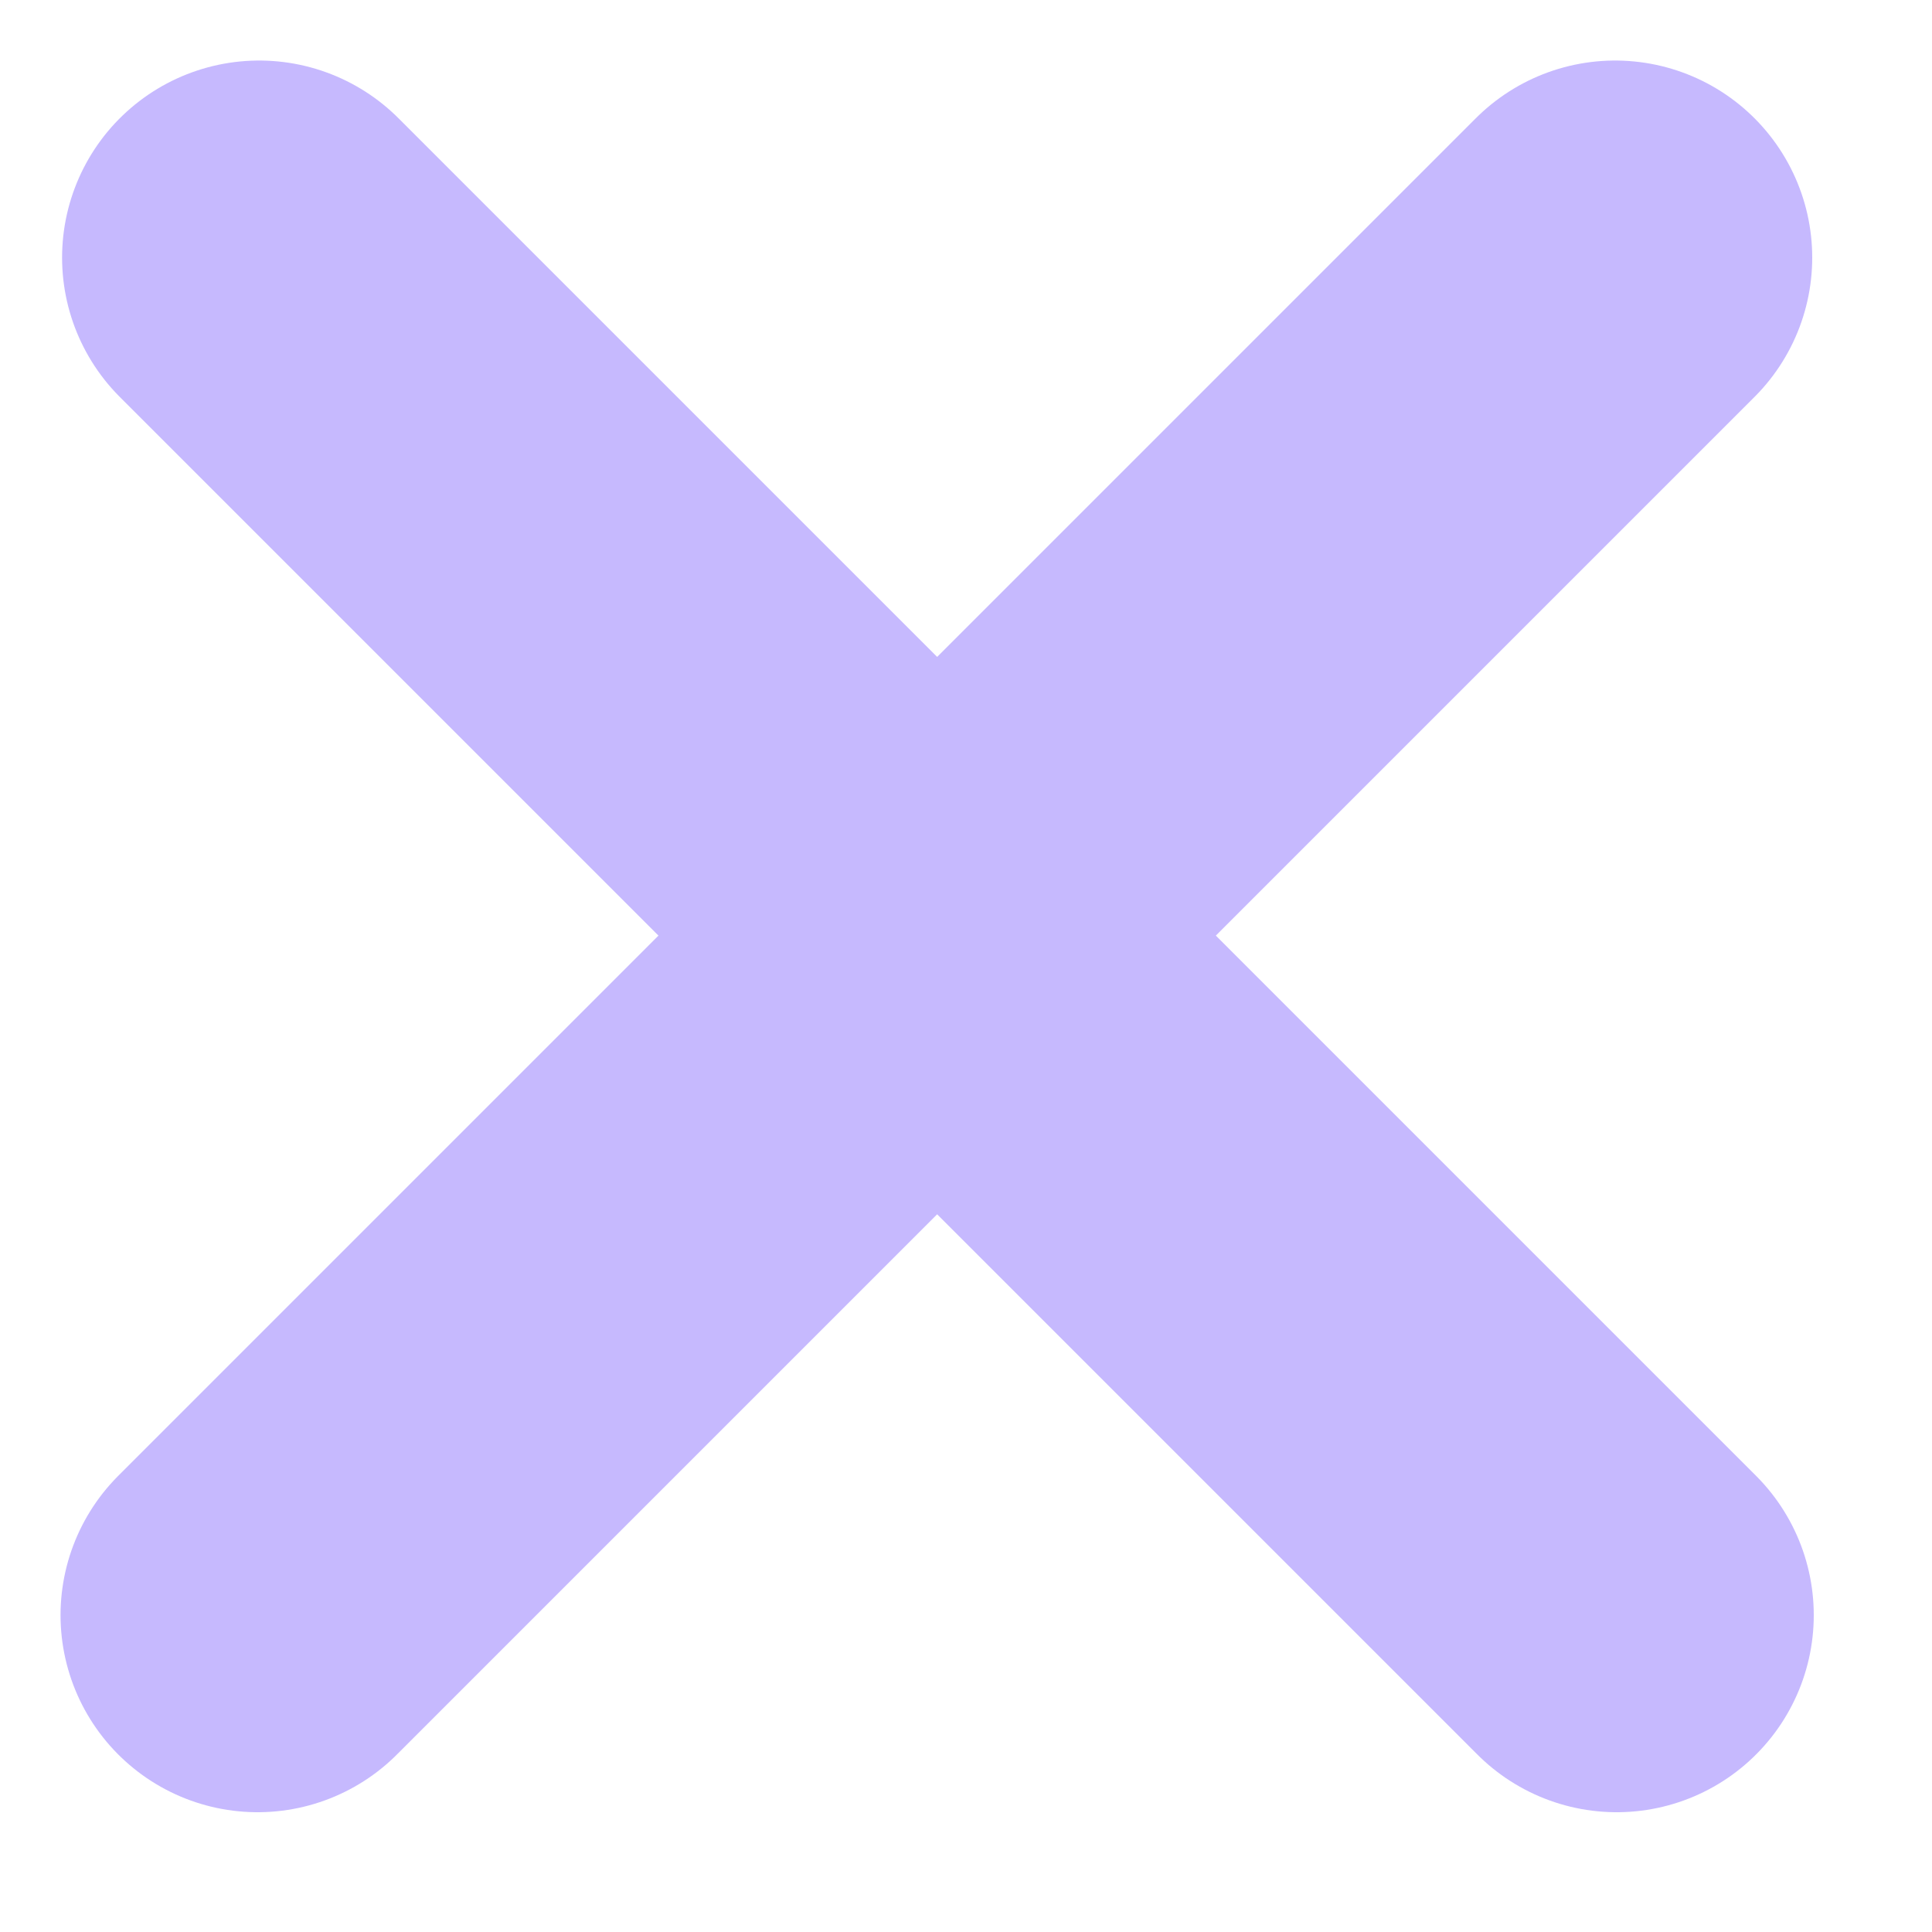
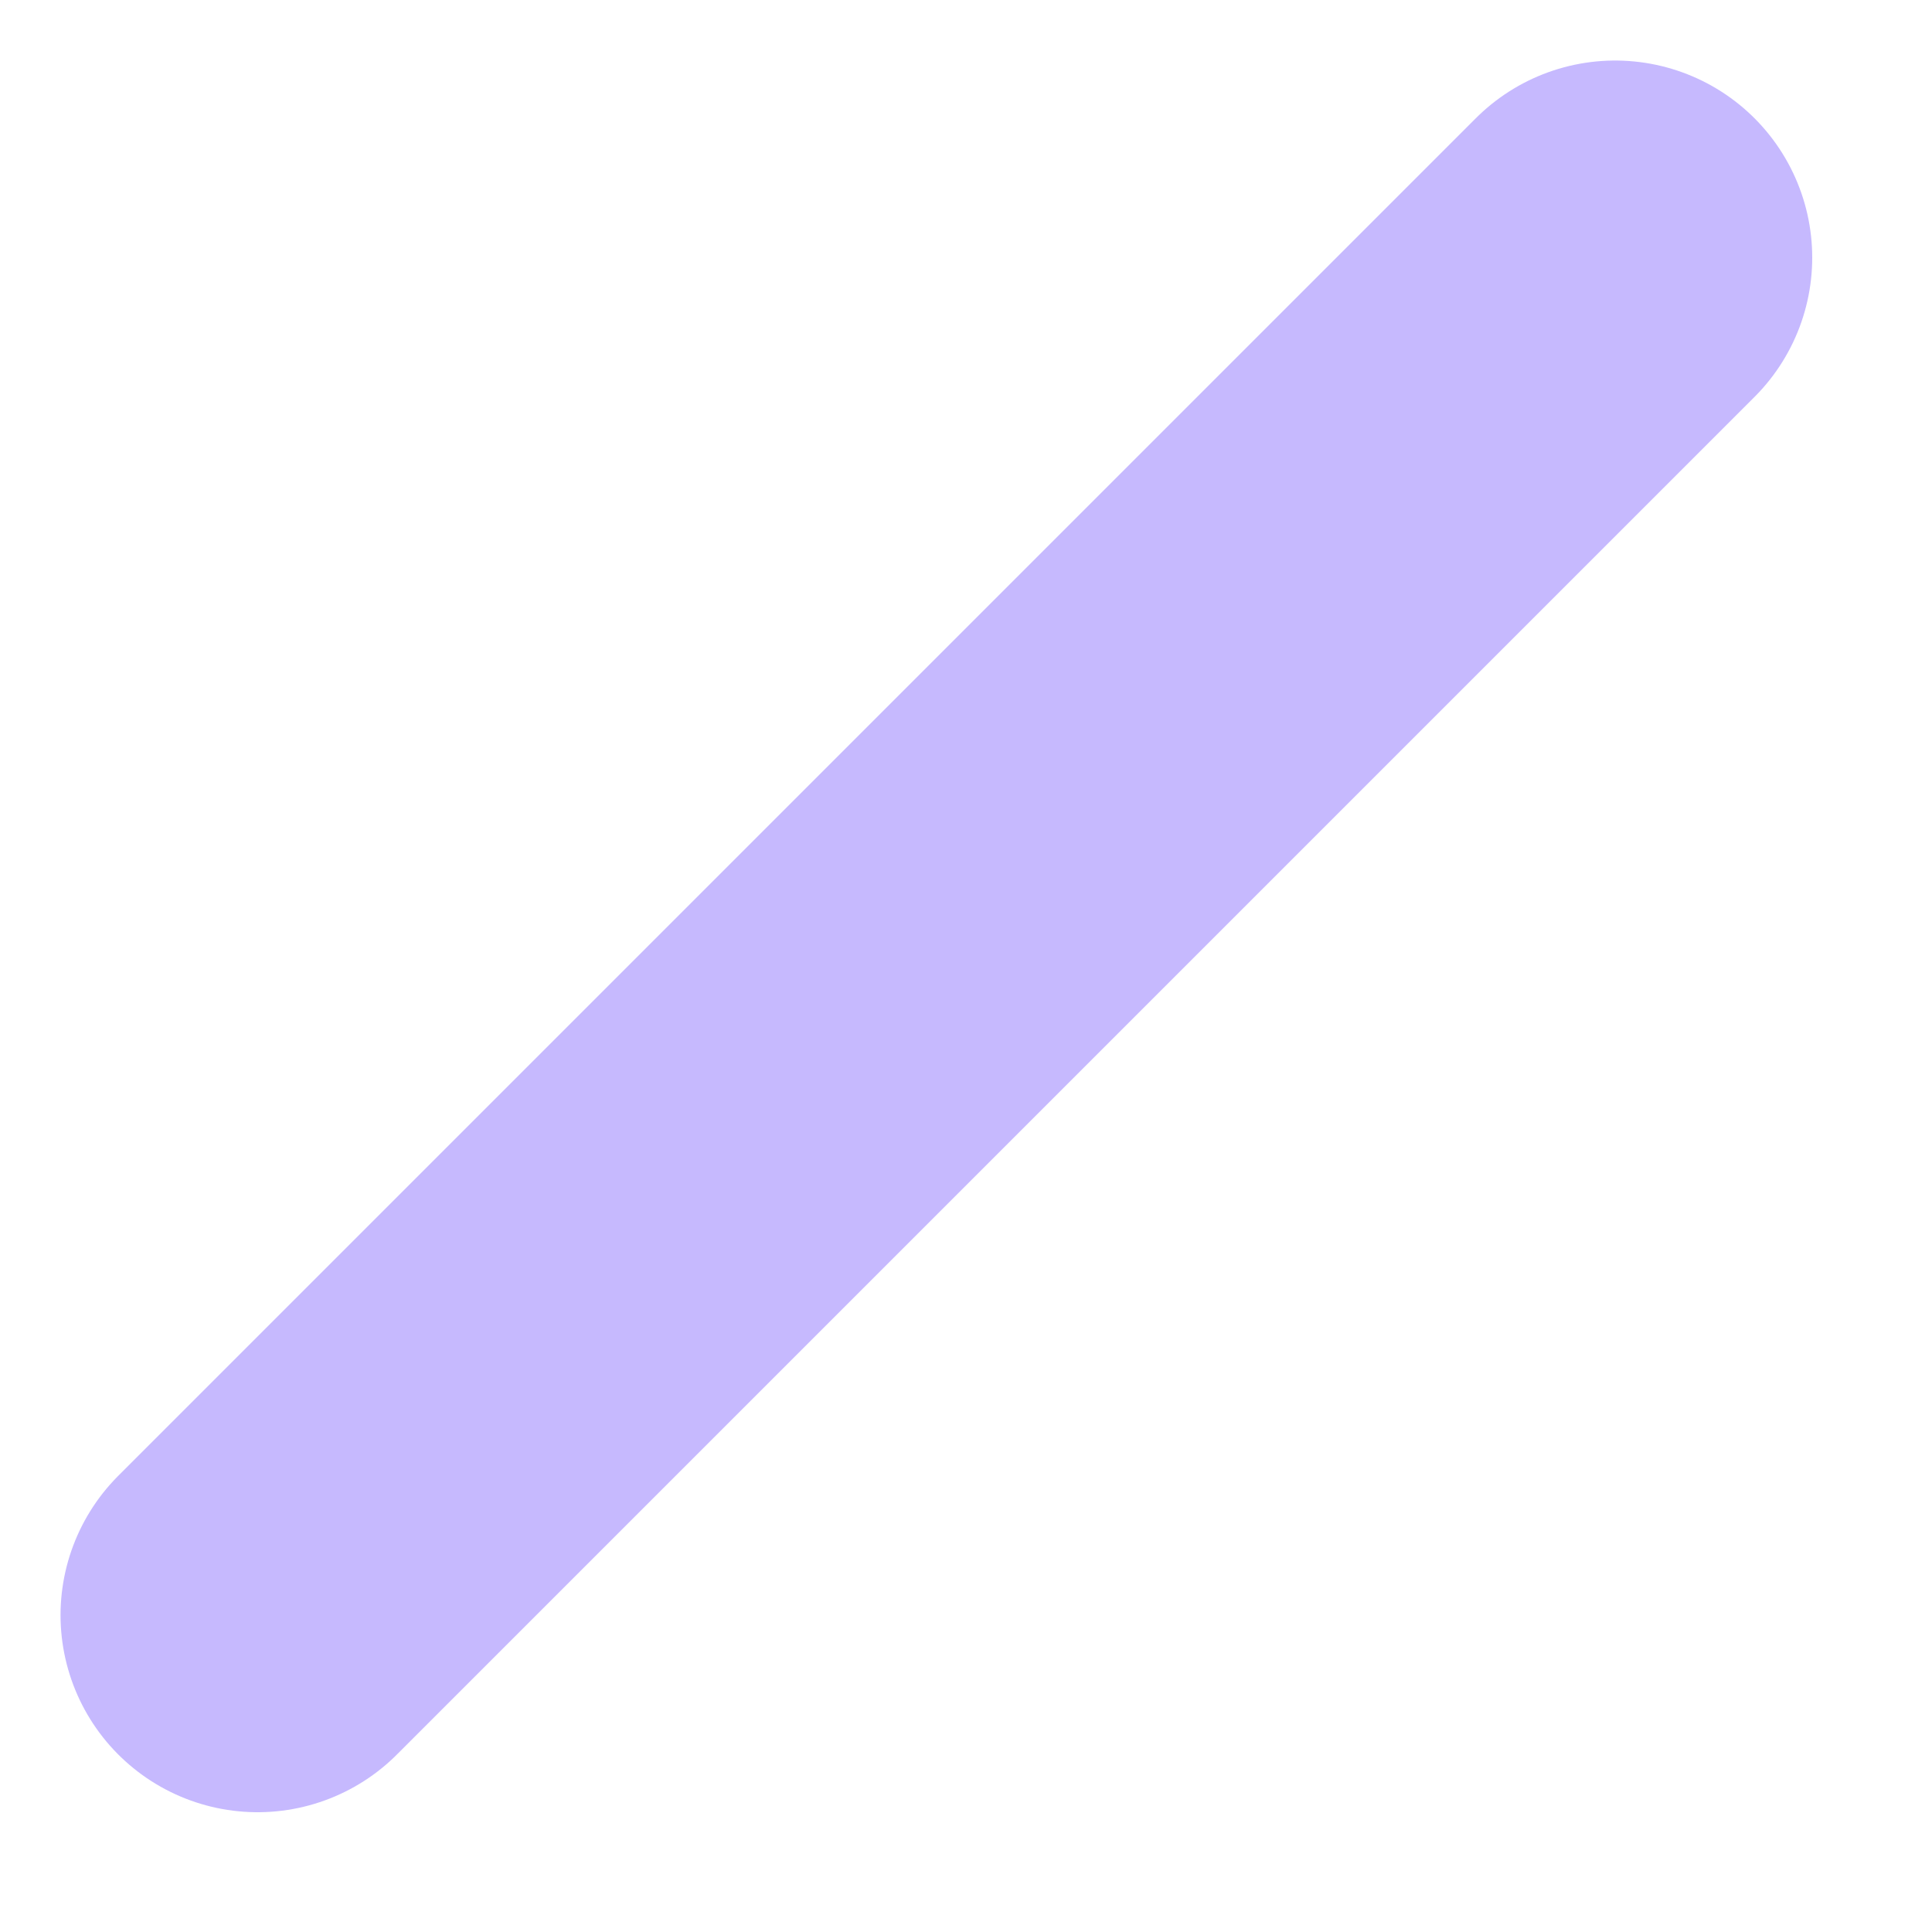
<svg xmlns="http://www.w3.org/2000/svg" width="15" height="15" viewBox="0 0 15 15" fill="none">
-   <path d="M2.012 2L12.552 12.54" stroke="#C6B9FE" stroke-width="3.06" stroke-linecap="round" />
  <path d="M12.54 2L2 12.54" stroke="#C6B9FE" stroke-width="3.06" stroke-linecap="round" />
</svg>